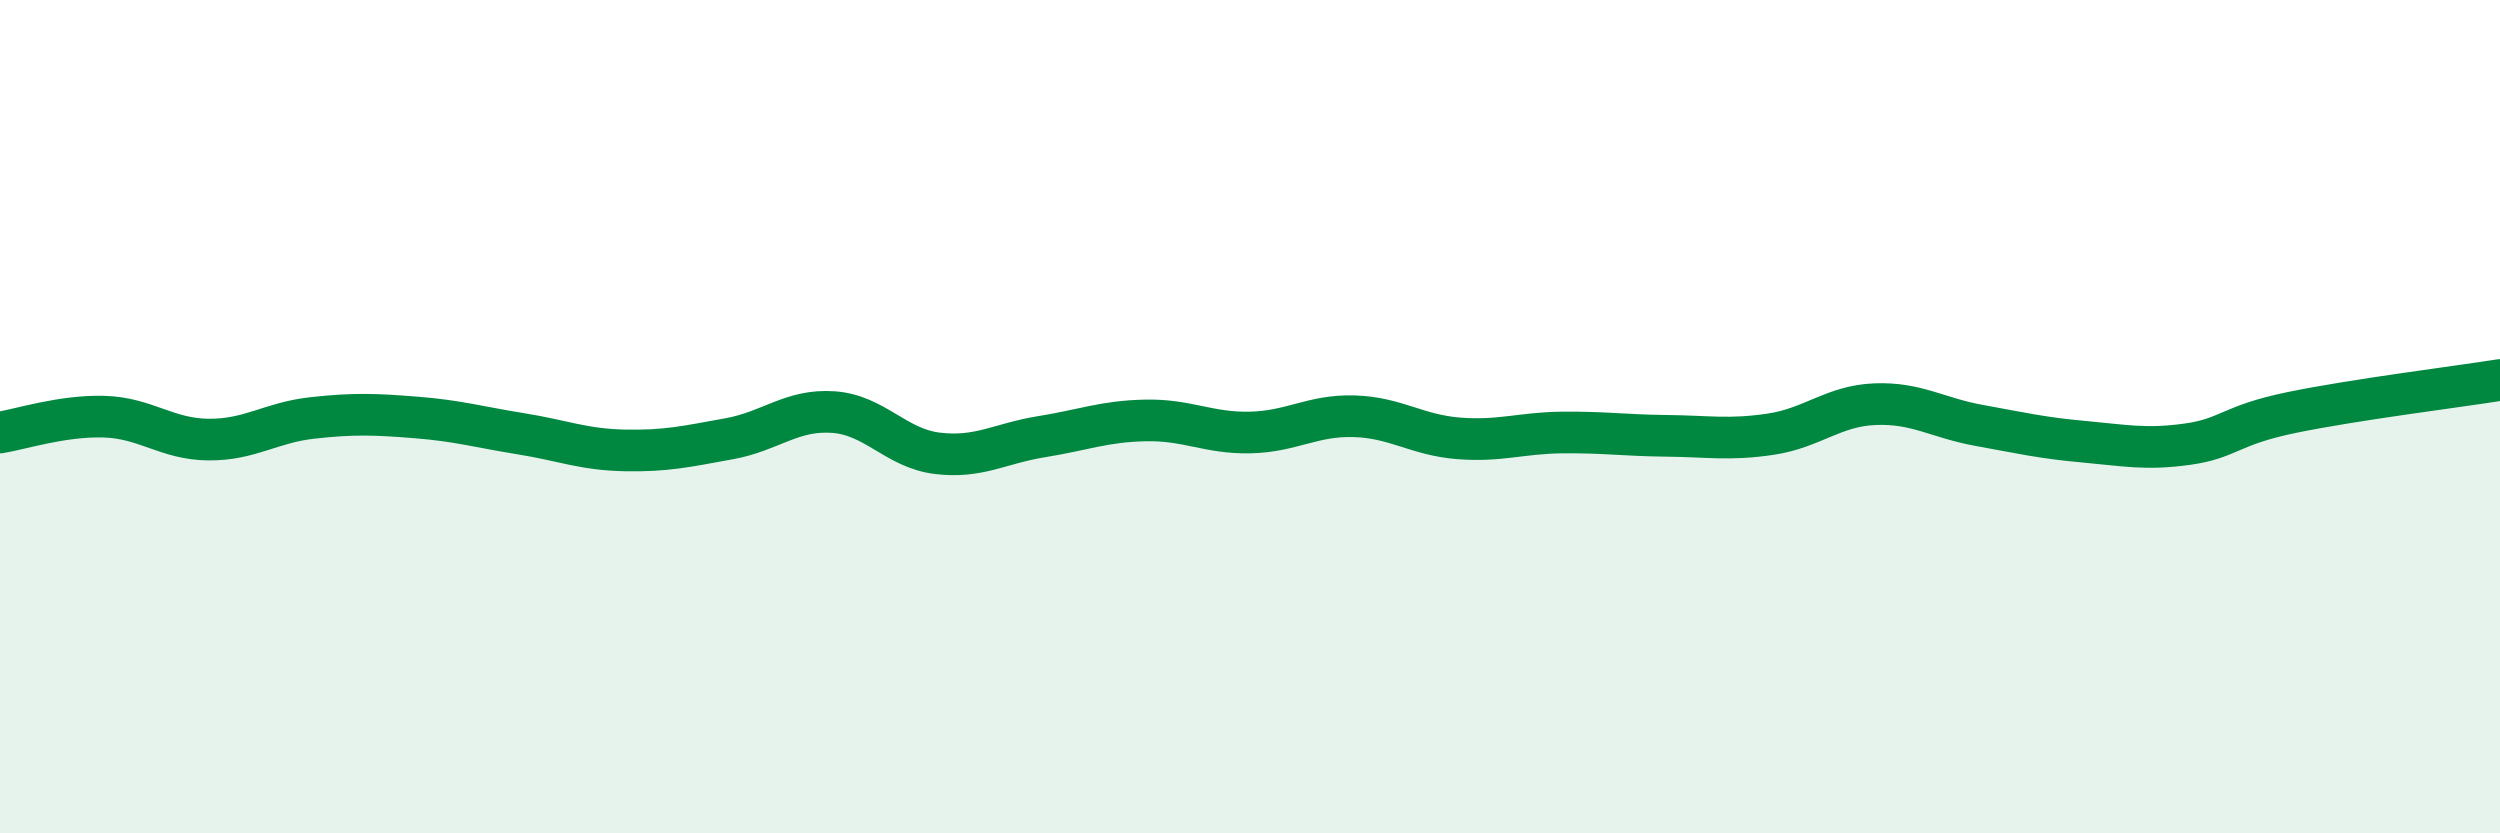
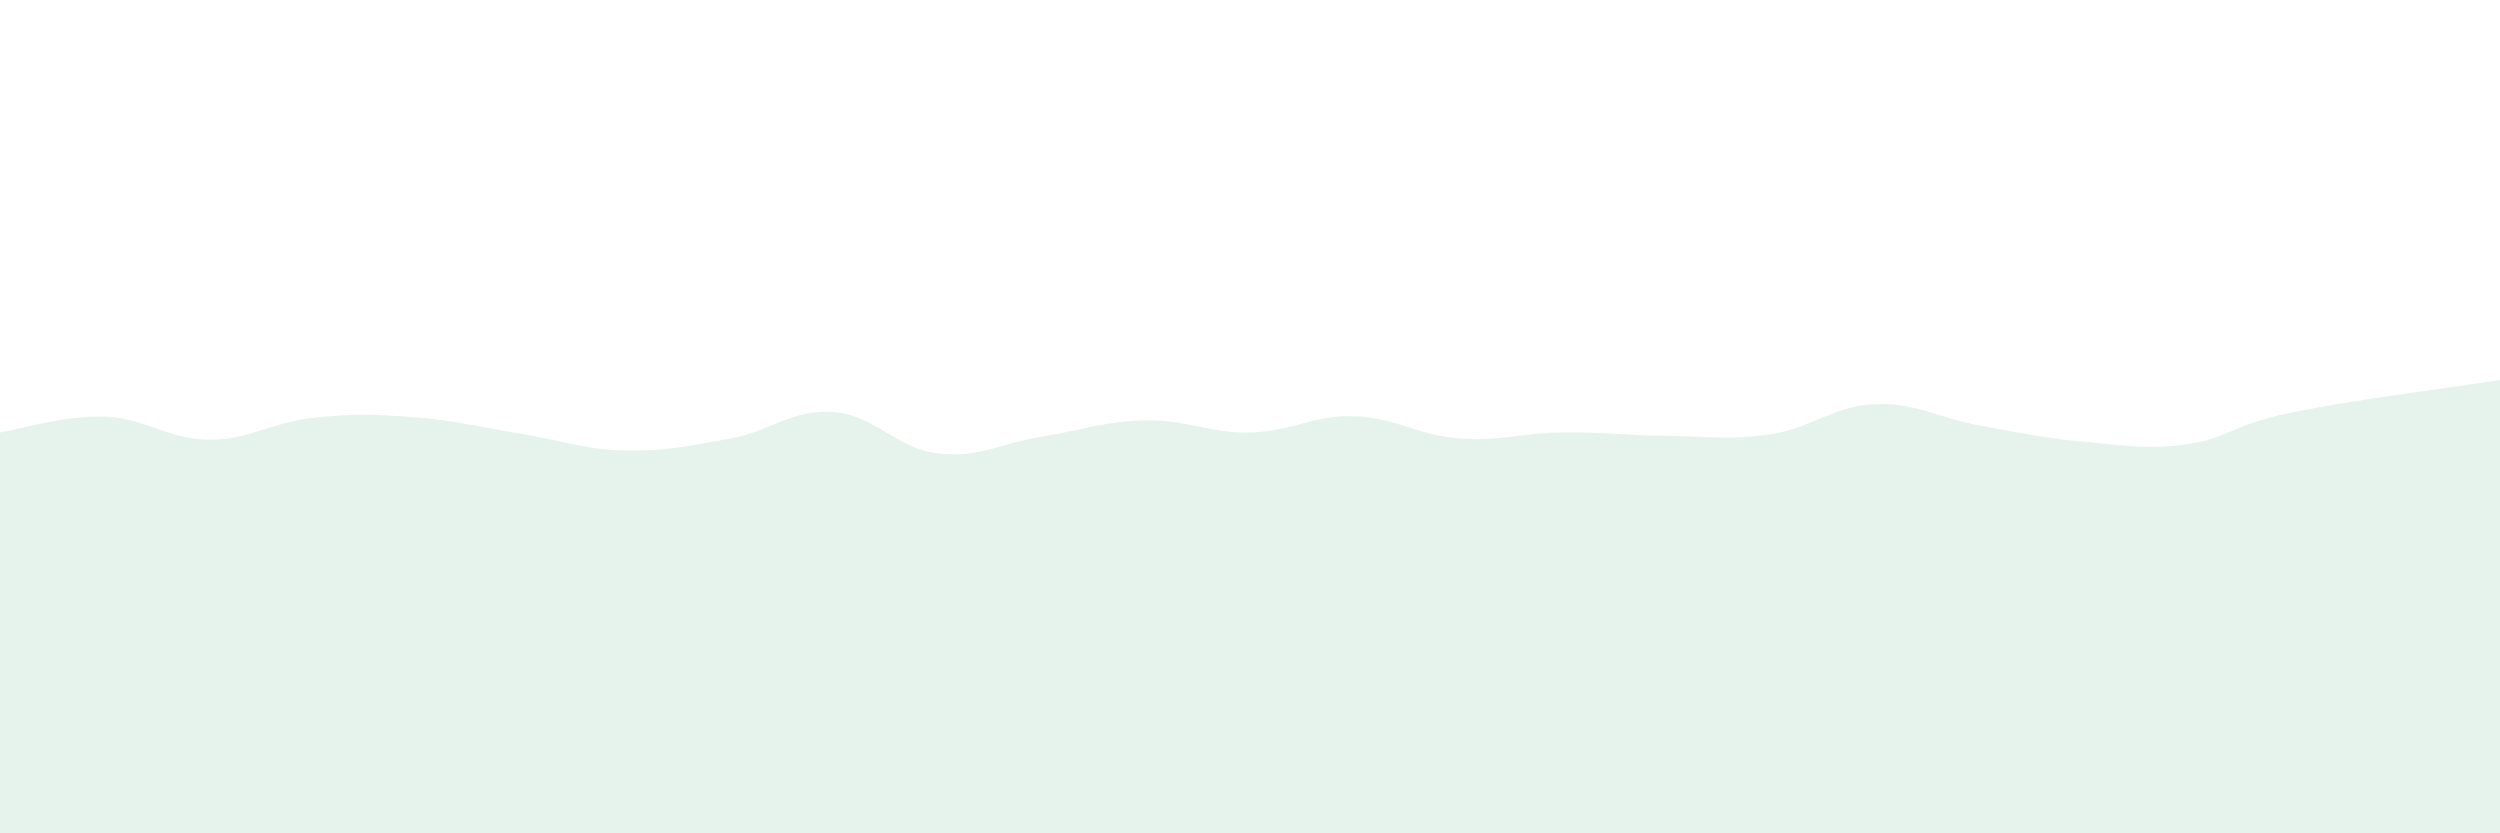
<svg xmlns="http://www.w3.org/2000/svg" width="60" height="20" viewBox="0 0 60 20">
  <path d="M 0,10.38 C 0.5,10.3 1.5,9.97 2.5,10 C 3.5,10.03 4,10.54 5,10.55 C 6,10.56 6.5,10.14 7.5,10.03 C 8.5,9.92 9,9.94 10,10.02 C 11,10.1 11.5,10.25 12.5,10.41 C 13.5,10.57 14,10.79 15,10.81 C 16,10.83 16.5,10.71 17.5,10.53 C 18.5,10.35 19,9.82 20,9.89 C 21,9.96 21.5,10.76 22.5,10.88 C 23.5,11 24,10.64 25,10.48 C 26,10.32 26.5,10.11 27.5,10.09 C 28.5,10.07 29,10.4 30,10.38 C 31,10.36 31.5,9.96 32.5,9.99 C 33.5,10.02 34,10.44 35,10.52 C 36,10.6 36.5,10.39 37.5,10.38 C 38.5,10.37 39,10.45 40,10.46 C 41,10.47 41.5,10.57 42.5,10.42 C 43.5,10.27 44,9.74 45,9.7 C 46,9.66 46.5,10.03 47.5,10.21 C 48.5,10.39 49,10.51 50,10.6 C 51,10.69 51.5,10.8 52.5,10.66 C 53.5,10.52 53.5,10.21 55,9.9 C 56.5,9.59 59,9.28 60,9.12L60 20L0 20Z" fill="#008740" opacity="0.1" stroke-linecap="round" stroke-linejoin="round" />
-   <path d="M 0,10.38 C 0.5,10.3 1.5,9.97 2.5,10 C 3.5,10.03 4,10.54 5,10.55 C 6,10.56 6.5,10.14 7.5,10.03 C 8.5,9.92 9,9.94 10,10.02 C 11,10.1 11.5,10.25 12.5,10.41 C 13.5,10.57 14,10.79 15,10.81 C 16,10.83 16.5,10.71 17.5,10.53 C 18.5,10.35 19,9.82 20,9.89 C 21,9.96 21.5,10.76 22.5,10.88 C 23.5,11 24,10.64 25,10.48 C 26,10.32 26.5,10.11 27.5,10.09 C 28.5,10.07 29,10.4 30,10.38 C 31,10.36 31.5,9.96 32.5,9.99 C 33.5,10.02 34,10.44 35,10.52 C 36,10.6 36.5,10.39 37.5,10.38 C 38.5,10.37 39,10.45 40,10.46 C 41,10.47 41.5,10.57 42.5,10.42 C 43.5,10.27 44,9.74 45,9.7 C 46,9.66 46.5,10.03 47.5,10.21 C 48.5,10.39 49,10.51 50,10.6 C 51,10.69 51.5,10.8 52.5,10.66 C 53.5,10.52 53.5,10.21 55,9.9 C 56.5,9.59 59,9.28 60,9.12" stroke="#008740" stroke-width="1" fill="none" stroke-linecap="round" stroke-linejoin="round" />
</svg>